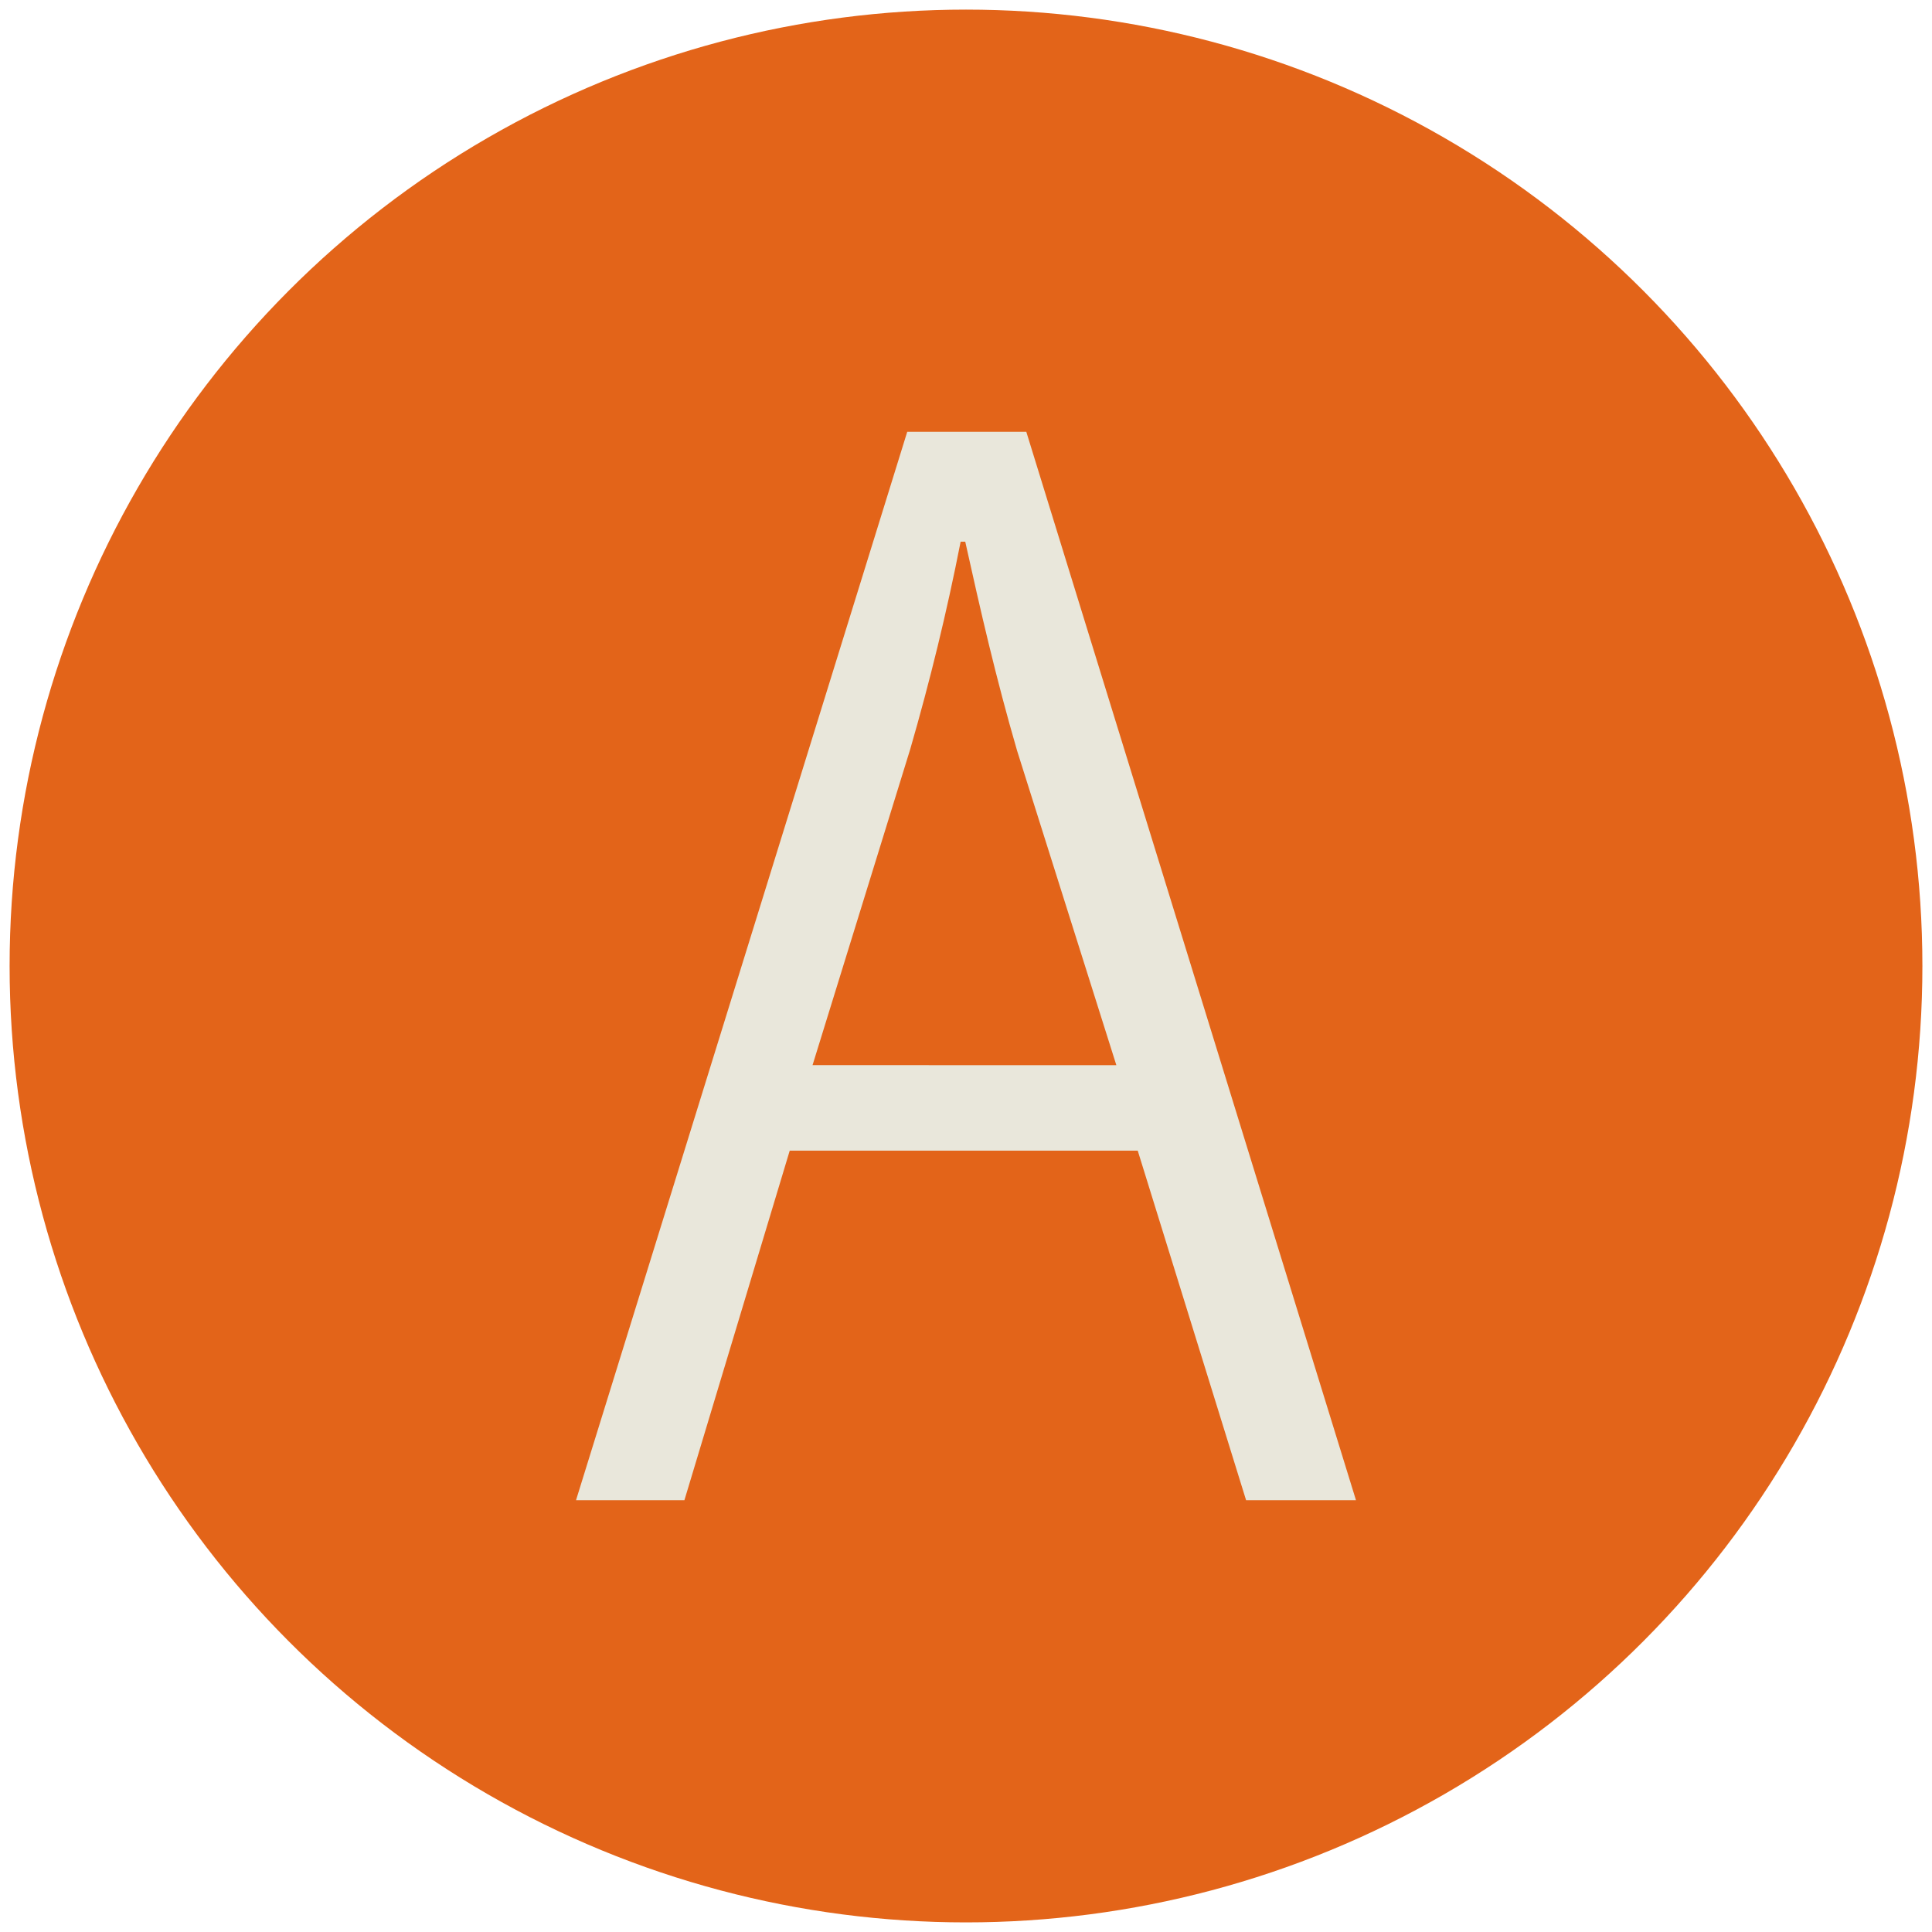
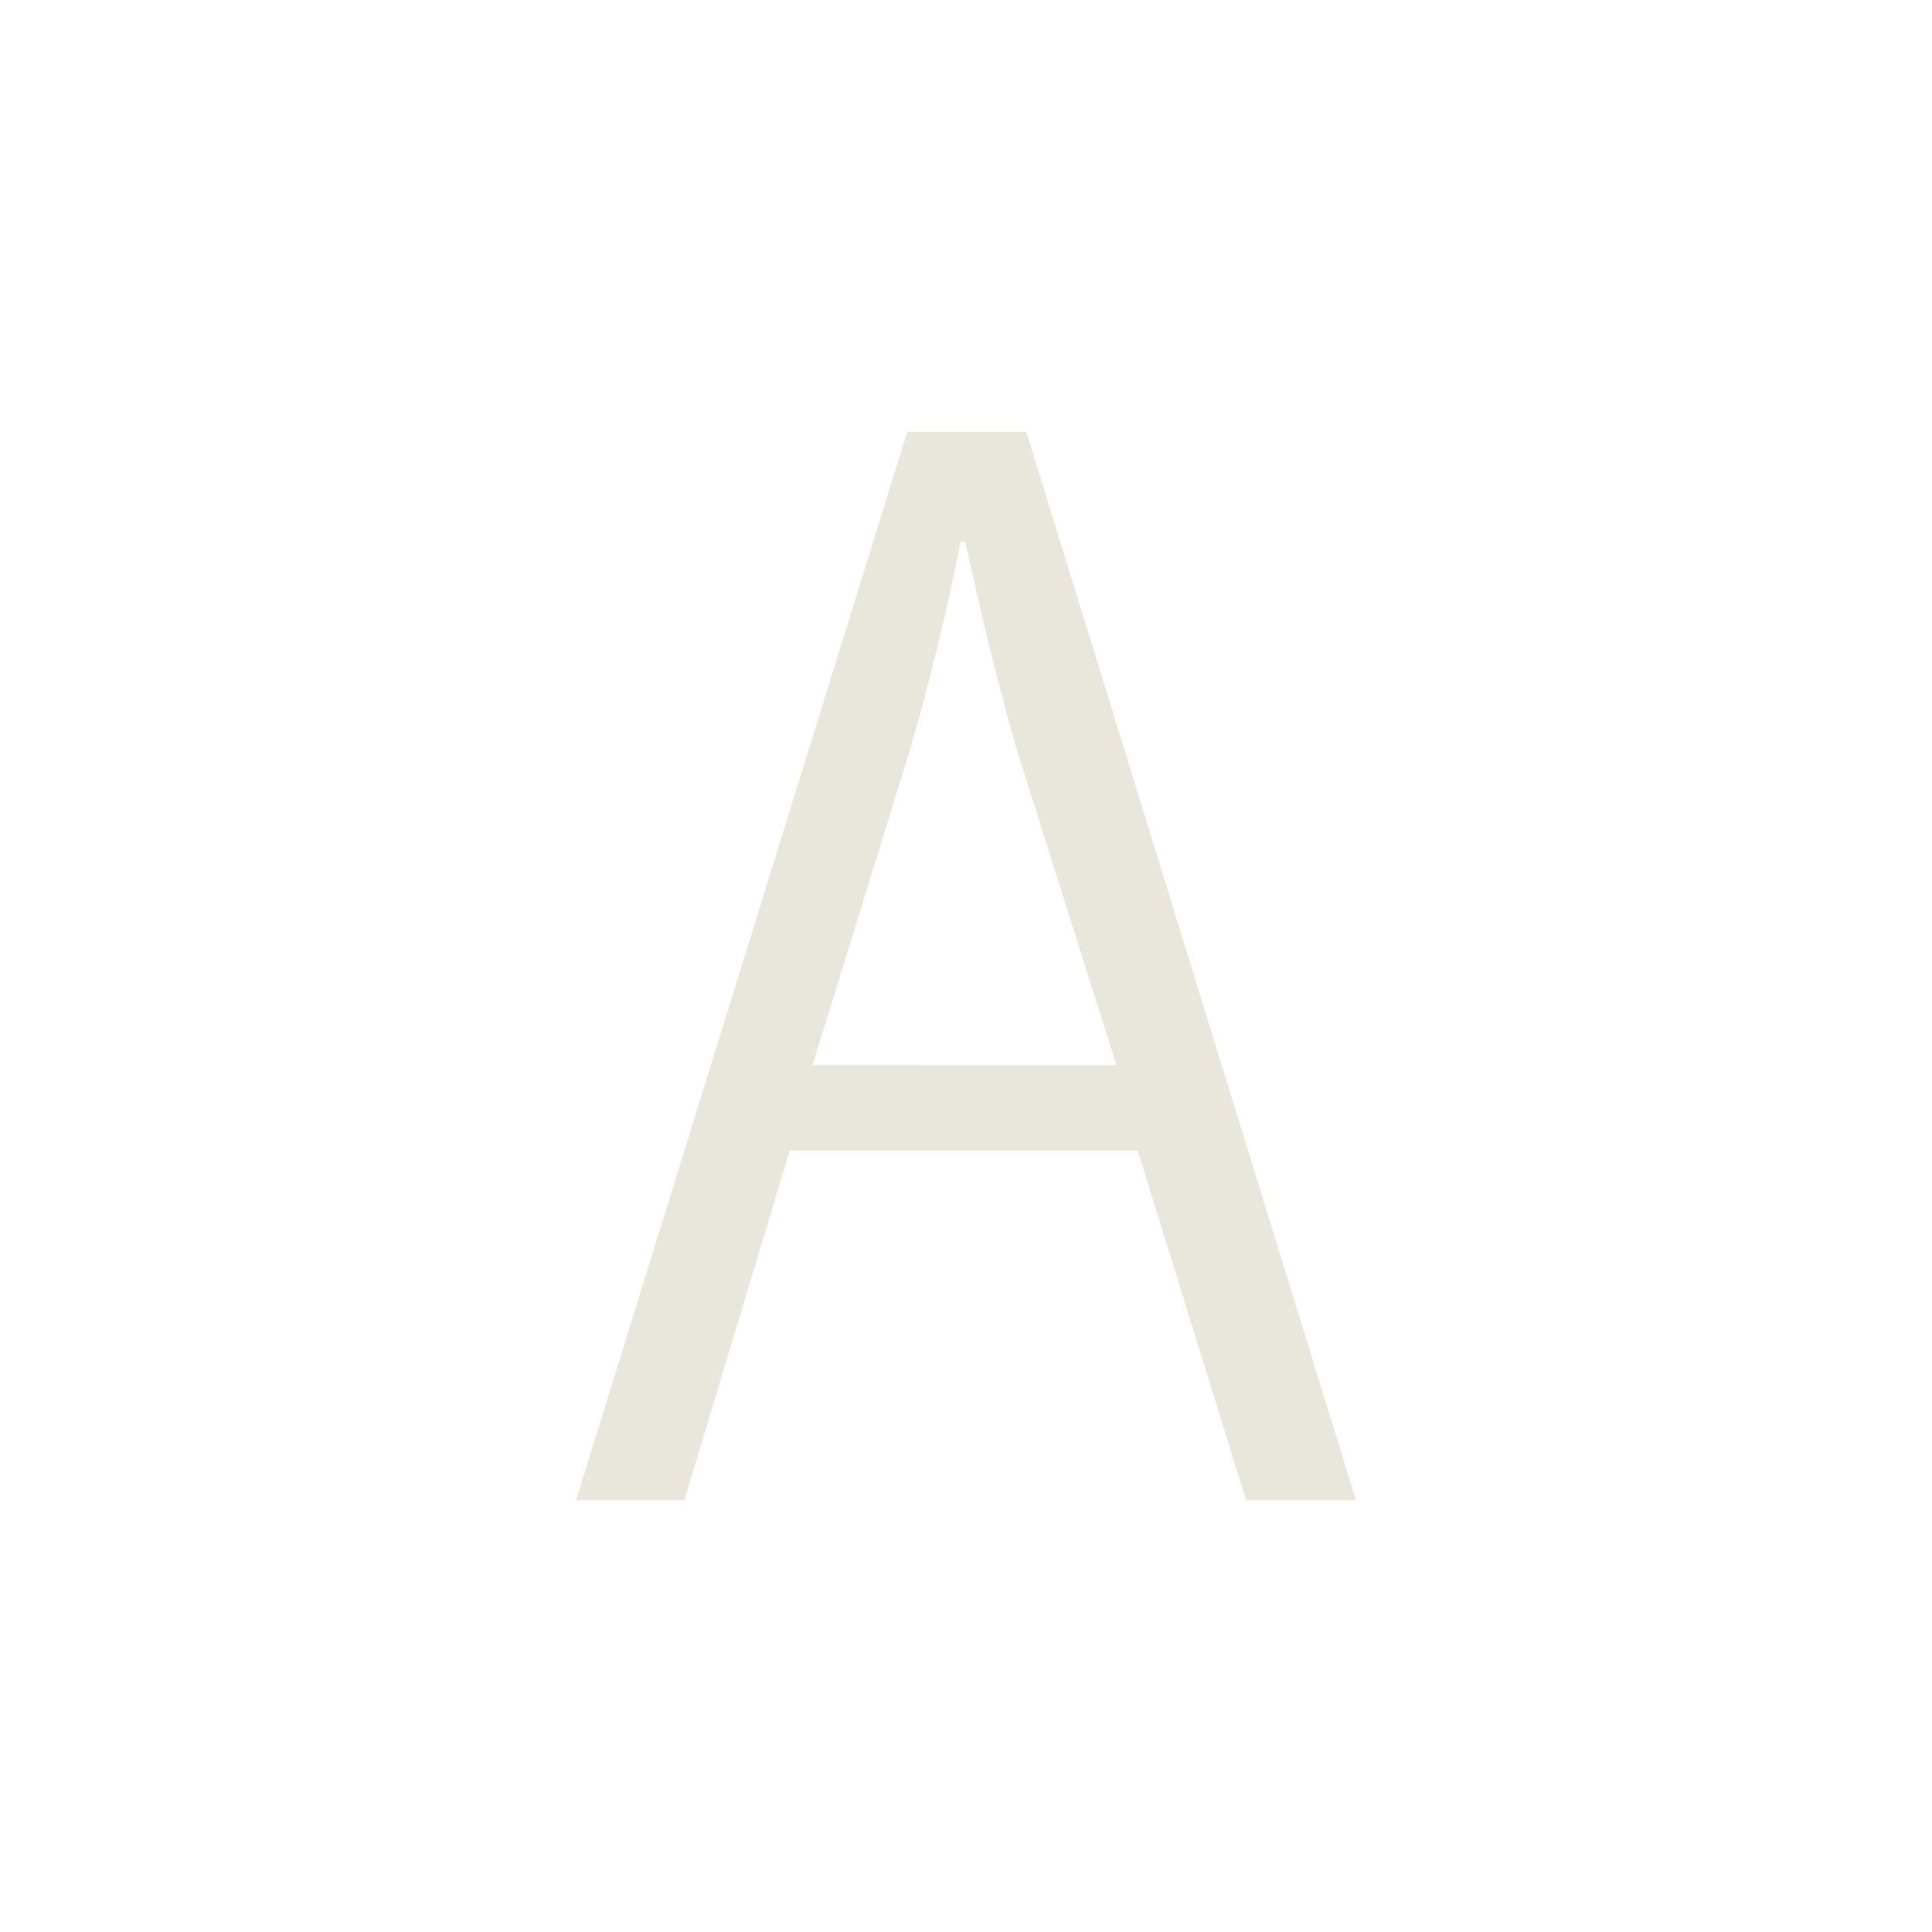
<svg xmlns="http://www.w3.org/2000/svg" id="Capa_1" data-name="Capa 1" viewBox="0 0 1080 1080">
  <defs>
    <style>.cls-1{fill:#e36419;}.cls-2{fill:#e9e7db;}</style>
  </defs>
-   <circle class="cls-1" cx="540" cy="540" r="534.63" />
  <path class="cls-2" d="M441.46,643.23,382.59,838.62H322L507.15,241.38h66.56L758,838.62H696.57L636,643.23Zm182.59-47.78L568.58,419.71c-11.93-40.95-20.48-78.49-29-116.9H537c-7.69,39.25-17.08,77.65-28.18,116l-54.6,176.6Z" />
</svg>